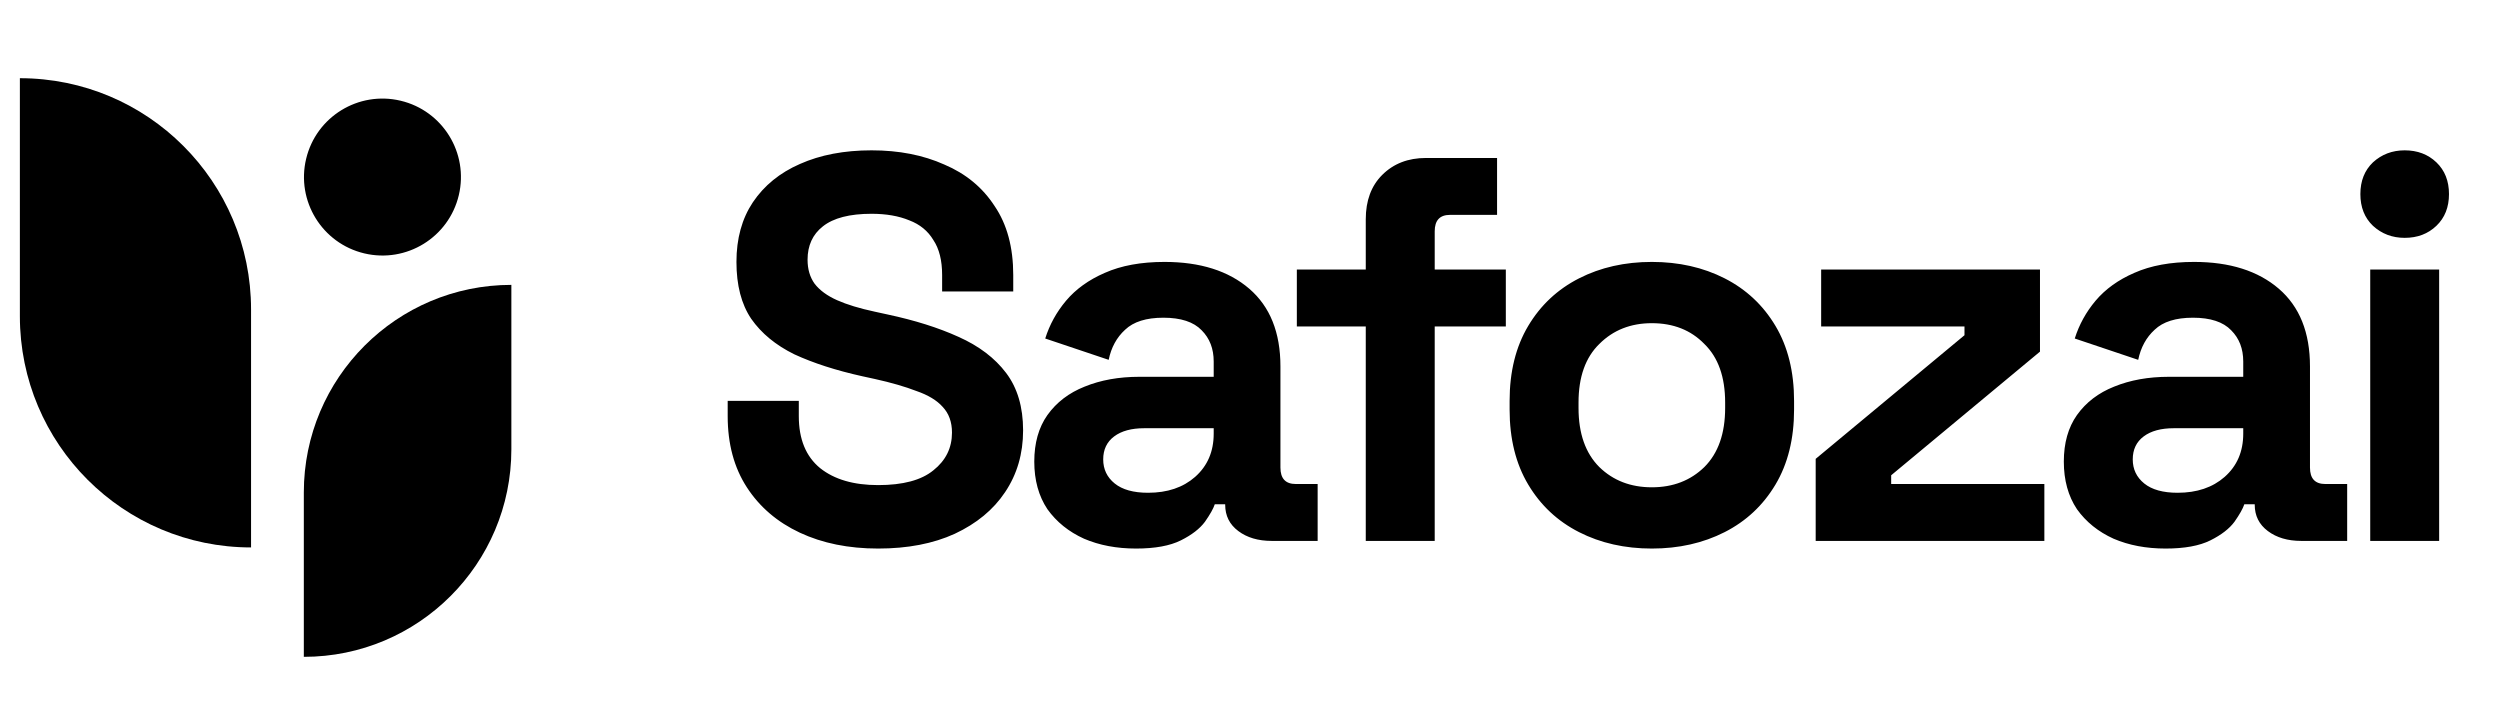
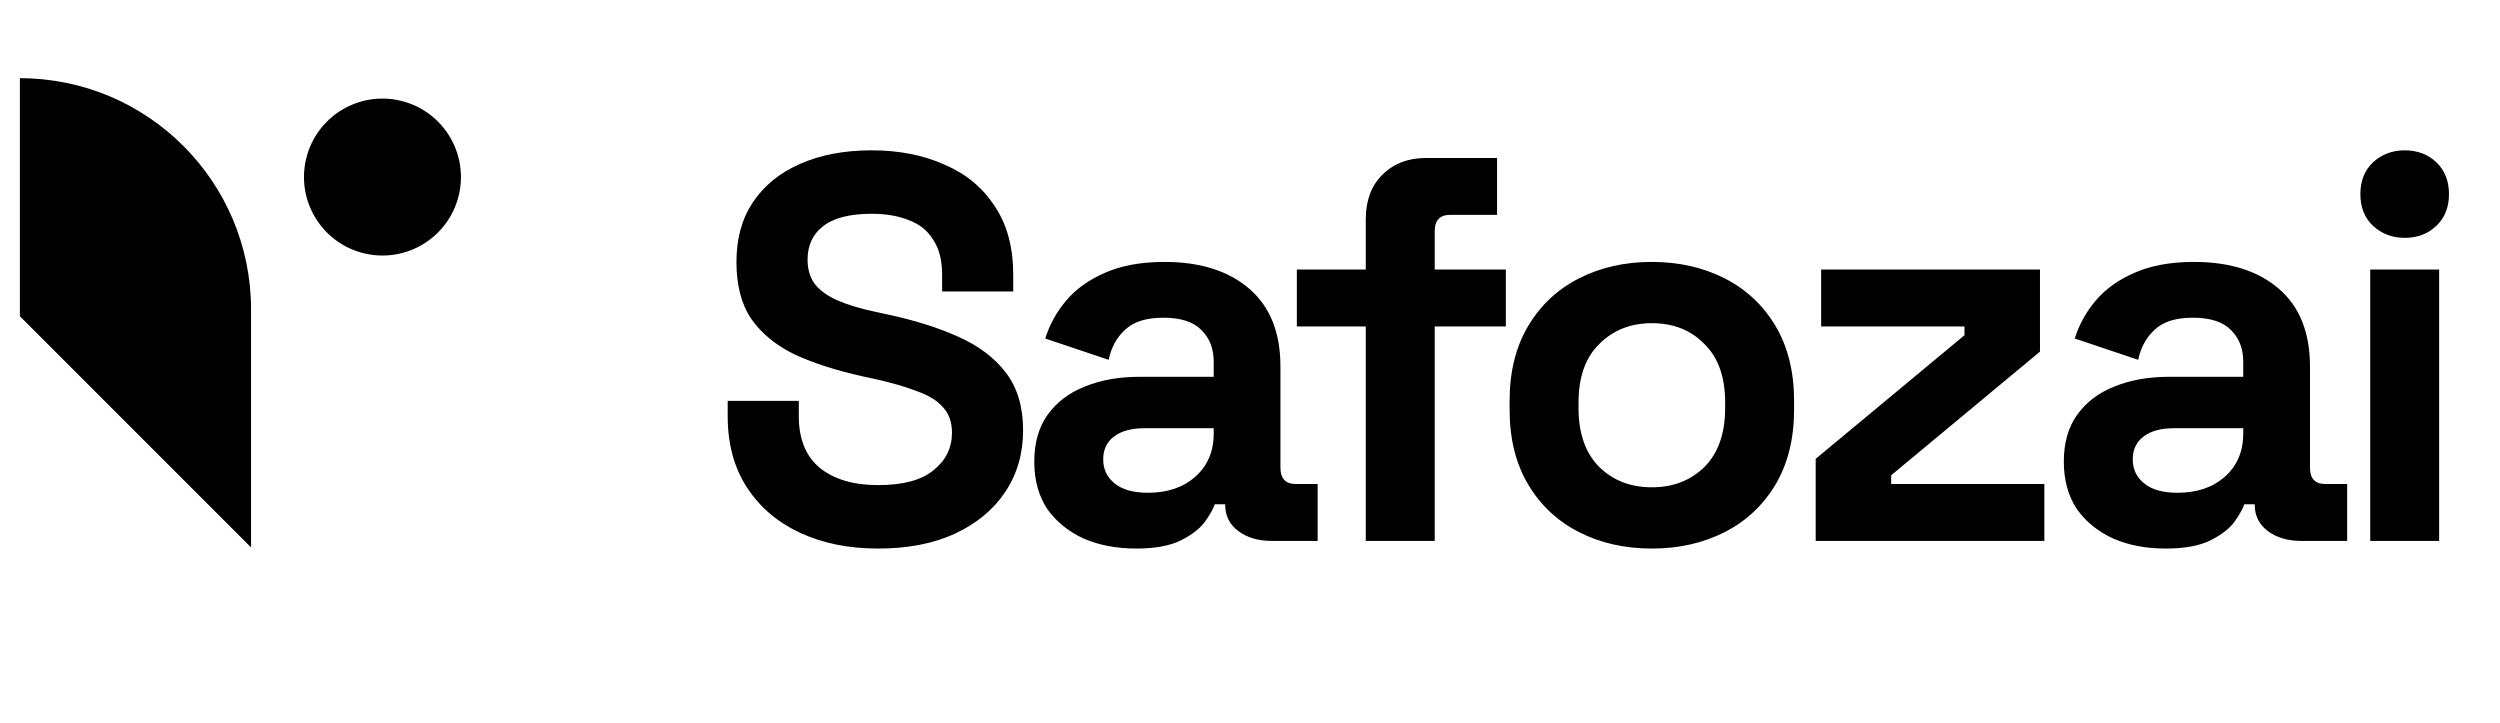
<svg xmlns="http://www.w3.org/2000/svg" width="121" height="35" viewBox="0 0 121 35" fill="none">
  <path d="M42.501 26.55C41.072 26.55 39.809 26.294 38.715 25.783C37.621 25.271 36.765 24.538 36.147 23.585C35.529 22.632 35.22 21.485 35.22 20.143V19.402H38.662V20.143C38.662 21.255 39.006 22.094 39.695 22.658C40.383 23.206 41.319 23.479 42.501 23.479C43.702 23.479 44.593 23.241 45.175 22.764C45.776 22.288 46.076 21.679 46.076 20.937C46.076 20.425 45.926 20.011 45.626 19.693C45.343 19.375 44.919 19.119 44.355 18.925C43.807 18.713 43.137 18.519 42.343 18.343L41.733 18.21C40.463 17.928 39.368 17.575 38.45 17.151C37.55 16.71 36.853 16.136 36.359 15.43C35.882 14.724 35.644 13.806 35.644 12.677C35.644 11.547 35.909 10.585 36.438 9.791C36.985 8.979 37.744 8.361 38.715 7.937C39.704 7.496 40.86 7.276 42.184 7.276C43.507 7.276 44.681 7.505 45.705 7.964C46.746 8.405 47.558 9.076 48.141 9.976C48.741 10.859 49.041 11.971 49.041 13.312V14.107H45.599V13.312C45.599 12.606 45.458 12.041 45.175 11.618C44.911 11.176 44.522 10.859 44.011 10.665C43.499 10.453 42.89 10.347 42.184 10.347C41.124 10.347 40.339 10.55 39.827 10.956C39.333 11.344 39.086 11.882 39.086 12.571C39.086 13.03 39.201 13.418 39.43 13.736C39.677 14.053 40.039 14.318 40.516 14.53C40.992 14.742 41.601 14.927 42.343 15.086L42.951 15.219C44.275 15.501 45.423 15.863 46.393 16.304C47.382 16.745 48.15 17.328 48.697 18.052C49.244 18.775 49.518 19.702 49.518 20.831C49.518 21.961 49.226 22.959 48.644 23.823C48.079 24.671 47.267 25.341 46.208 25.836C45.167 26.312 43.931 26.55 42.501 26.55ZM54.984 26.55C54.048 26.55 53.21 26.392 52.468 26.074C51.727 25.738 51.136 25.262 50.694 24.644C50.271 24.009 50.059 23.241 50.059 22.341C50.059 21.441 50.271 20.69 50.694 20.09C51.136 19.472 51.736 19.014 52.495 18.713C53.271 18.396 54.154 18.237 55.142 18.237H58.743V17.495C58.743 16.878 58.549 16.375 58.161 15.986C57.772 15.58 57.155 15.377 56.307 15.377C55.478 15.377 54.86 15.572 54.454 15.96C54.048 16.331 53.783 16.816 53.66 17.416L50.589 16.384C50.8 15.713 51.136 15.104 51.595 14.557C52.071 13.992 52.698 13.542 53.474 13.206C54.269 12.853 55.231 12.677 56.36 12.677C58.09 12.677 59.458 13.109 60.464 13.974C61.47 14.839 61.973 16.092 61.973 17.734V22.632C61.973 23.162 62.221 23.426 62.715 23.426H63.774V26.18H61.55C60.897 26.18 60.358 26.021 59.935 25.703C59.511 25.386 59.299 24.962 59.299 24.432V24.406H58.796C58.726 24.618 58.567 24.9 58.32 25.253C58.072 25.588 57.684 25.889 57.155 26.153C56.625 26.418 55.901 26.55 54.984 26.55ZM55.566 23.85C56.502 23.85 57.261 23.594 57.843 23.082C58.443 22.552 58.743 21.855 58.743 20.99V20.726H55.381C54.763 20.726 54.278 20.858 53.925 21.123C53.572 21.387 53.395 21.758 53.395 22.235C53.395 22.711 53.58 23.1 53.951 23.4C54.322 23.7 54.86 23.85 55.566 23.85ZM66.103 26.18V15.801H62.767V13.047H66.103V10.612C66.103 9.711 66.368 8.996 66.898 8.467C67.445 7.92 68.151 7.646 69.016 7.646H72.458V10.4H70.181C69.687 10.4 69.44 10.665 69.44 11.194V13.047H72.882V15.801H69.44V26.18H66.103ZM79.949 26.55C78.643 26.55 77.469 26.286 76.428 25.756C75.386 25.227 74.566 24.459 73.966 23.453C73.365 22.447 73.065 21.238 73.065 19.825V19.402C73.065 17.99 73.365 16.781 73.966 15.774C74.566 14.768 75.386 14.001 76.428 13.471C77.469 12.941 78.643 12.677 79.949 12.677C81.255 12.677 82.429 12.941 83.471 13.471C84.512 14.001 85.333 14.768 85.933 15.774C86.533 16.781 86.833 17.99 86.833 19.402V19.825C86.833 21.238 86.533 22.447 85.933 23.453C85.333 24.459 84.512 25.227 83.471 25.756C82.429 26.286 81.255 26.55 79.949 26.55ZM79.949 23.585C80.973 23.585 81.82 23.259 82.491 22.605C83.162 21.935 83.497 20.982 83.497 19.746V19.481C83.497 18.246 83.162 17.301 82.491 16.648C81.838 15.977 80.991 15.642 79.949 15.642C78.925 15.642 78.078 15.977 77.407 16.648C76.737 17.301 76.401 18.246 76.401 19.481V19.746C76.401 20.982 76.737 21.935 77.407 22.605C78.078 23.259 78.925 23.585 79.949 23.585ZM87.879 26.18V22.208L95.081 16.225V15.801H88.144V13.047H98.735V17.019L91.533 23.003V23.426H98.947V26.18H87.879ZM104.813 26.55C103.878 26.55 103.039 26.392 102.298 26.074C101.557 25.738 100.965 25.262 100.524 24.644C100.1 24.009 99.889 23.241 99.889 22.341C99.889 21.441 100.1 20.69 100.524 20.09C100.965 19.472 101.565 19.014 102.324 18.713C103.101 18.396 103.984 18.237 104.972 18.237H108.573V17.495C108.573 16.878 108.379 16.375 107.99 15.986C107.602 15.58 106.984 15.377 106.137 15.377C105.307 15.377 104.69 15.572 104.284 15.96C103.878 16.331 103.613 16.816 103.489 17.416L100.418 16.384C100.63 15.713 100.965 15.104 101.424 14.557C101.901 13.992 102.527 13.542 103.304 13.206C104.098 12.853 105.06 12.677 106.19 12.677C107.92 12.677 109.288 13.109 110.294 13.974C111.3 14.839 111.803 16.092 111.803 17.734V22.632C111.803 23.162 112.05 23.426 112.544 23.426H113.603V26.18H111.379C110.726 26.18 110.188 26.021 109.764 25.703C109.341 25.386 109.129 24.962 109.129 24.432V24.406H108.626C108.555 24.618 108.396 24.9 108.149 25.253C107.902 25.588 107.514 25.889 106.984 26.153C106.455 26.418 105.731 26.55 104.813 26.55ZM105.396 23.85C106.331 23.85 107.09 23.594 107.673 23.082C108.273 22.552 108.573 21.855 108.573 20.99V20.726H105.21C104.593 20.726 104.107 20.858 103.754 21.123C103.401 21.387 103.225 21.758 103.225 22.235C103.225 22.711 103.41 23.1 103.781 23.4C104.151 23.7 104.69 23.85 105.396 23.85ZM114.719 26.18V13.047H118.055V26.18H114.719ZM116.387 11.512C115.787 11.512 115.275 11.318 114.851 10.929C114.445 10.541 114.242 10.029 114.242 9.394C114.242 8.758 114.445 8.246 114.851 7.858C115.275 7.47 115.787 7.276 116.387 7.276C117.005 7.276 117.516 7.47 117.922 7.858C118.328 8.246 118.531 8.758 118.531 9.394C118.531 10.029 118.328 10.541 117.922 10.929C117.516 11.318 117.005 11.512 116.387 11.512Z" fill="black" />
-   <path d="M14.705 31.791V23.833C14.705 18.286 19.203 13.788 24.75 13.788V21.746C24.75 27.293 20.252 31.791 14.705 31.791Z" fill="black" />
-   <path d="M12.151 26.496V14.975C12.151 8.795 7.142 3.785 0.962 3.785V15.306C0.962 21.486 5.971 26.496 12.151 26.496Z" fill="black" />
+   <path d="M12.151 26.496V14.975C12.151 8.795 7.142 3.785 0.962 3.785V15.306Z" fill="black" />
  <path d="M22.206 9.448C22.691 7.408 21.43 5.36 19.39 4.875C17.349 4.389 15.301 5.65 14.816 7.691C14.331 9.731 15.591 11.779 17.632 12.264C19.673 12.75 21.721 11.489 22.206 9.448Z" fill="black" />
</svg>